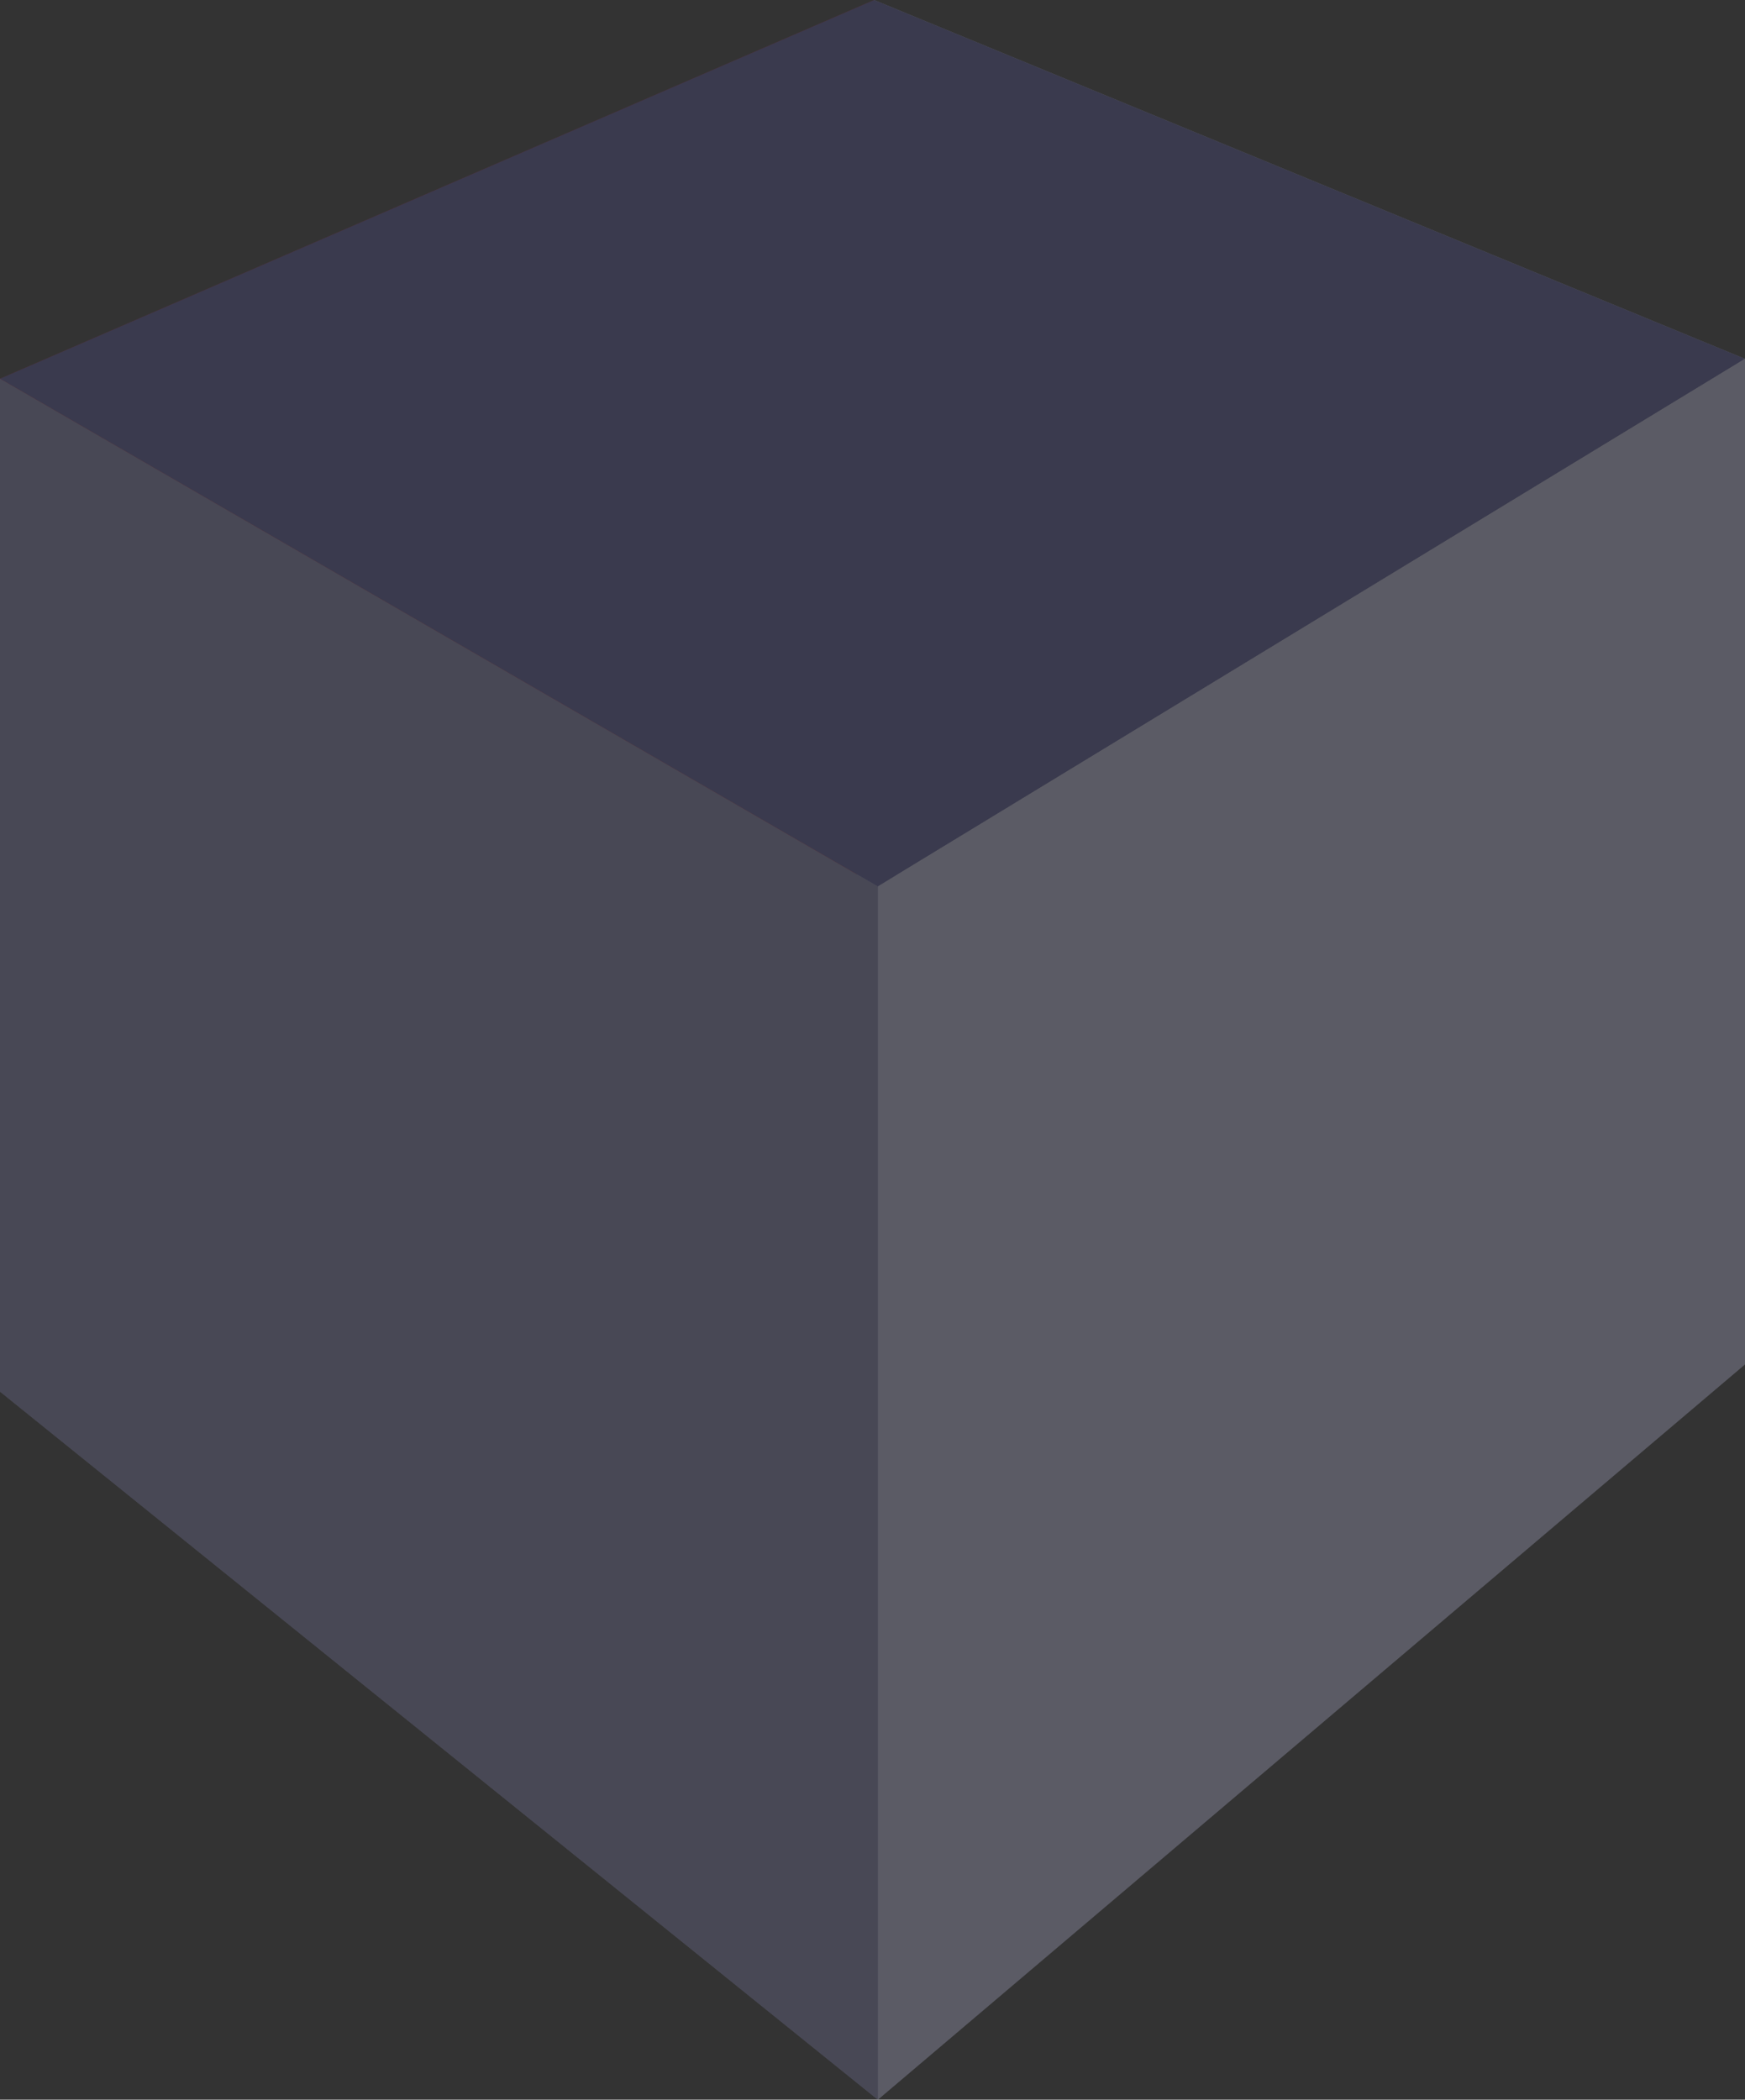
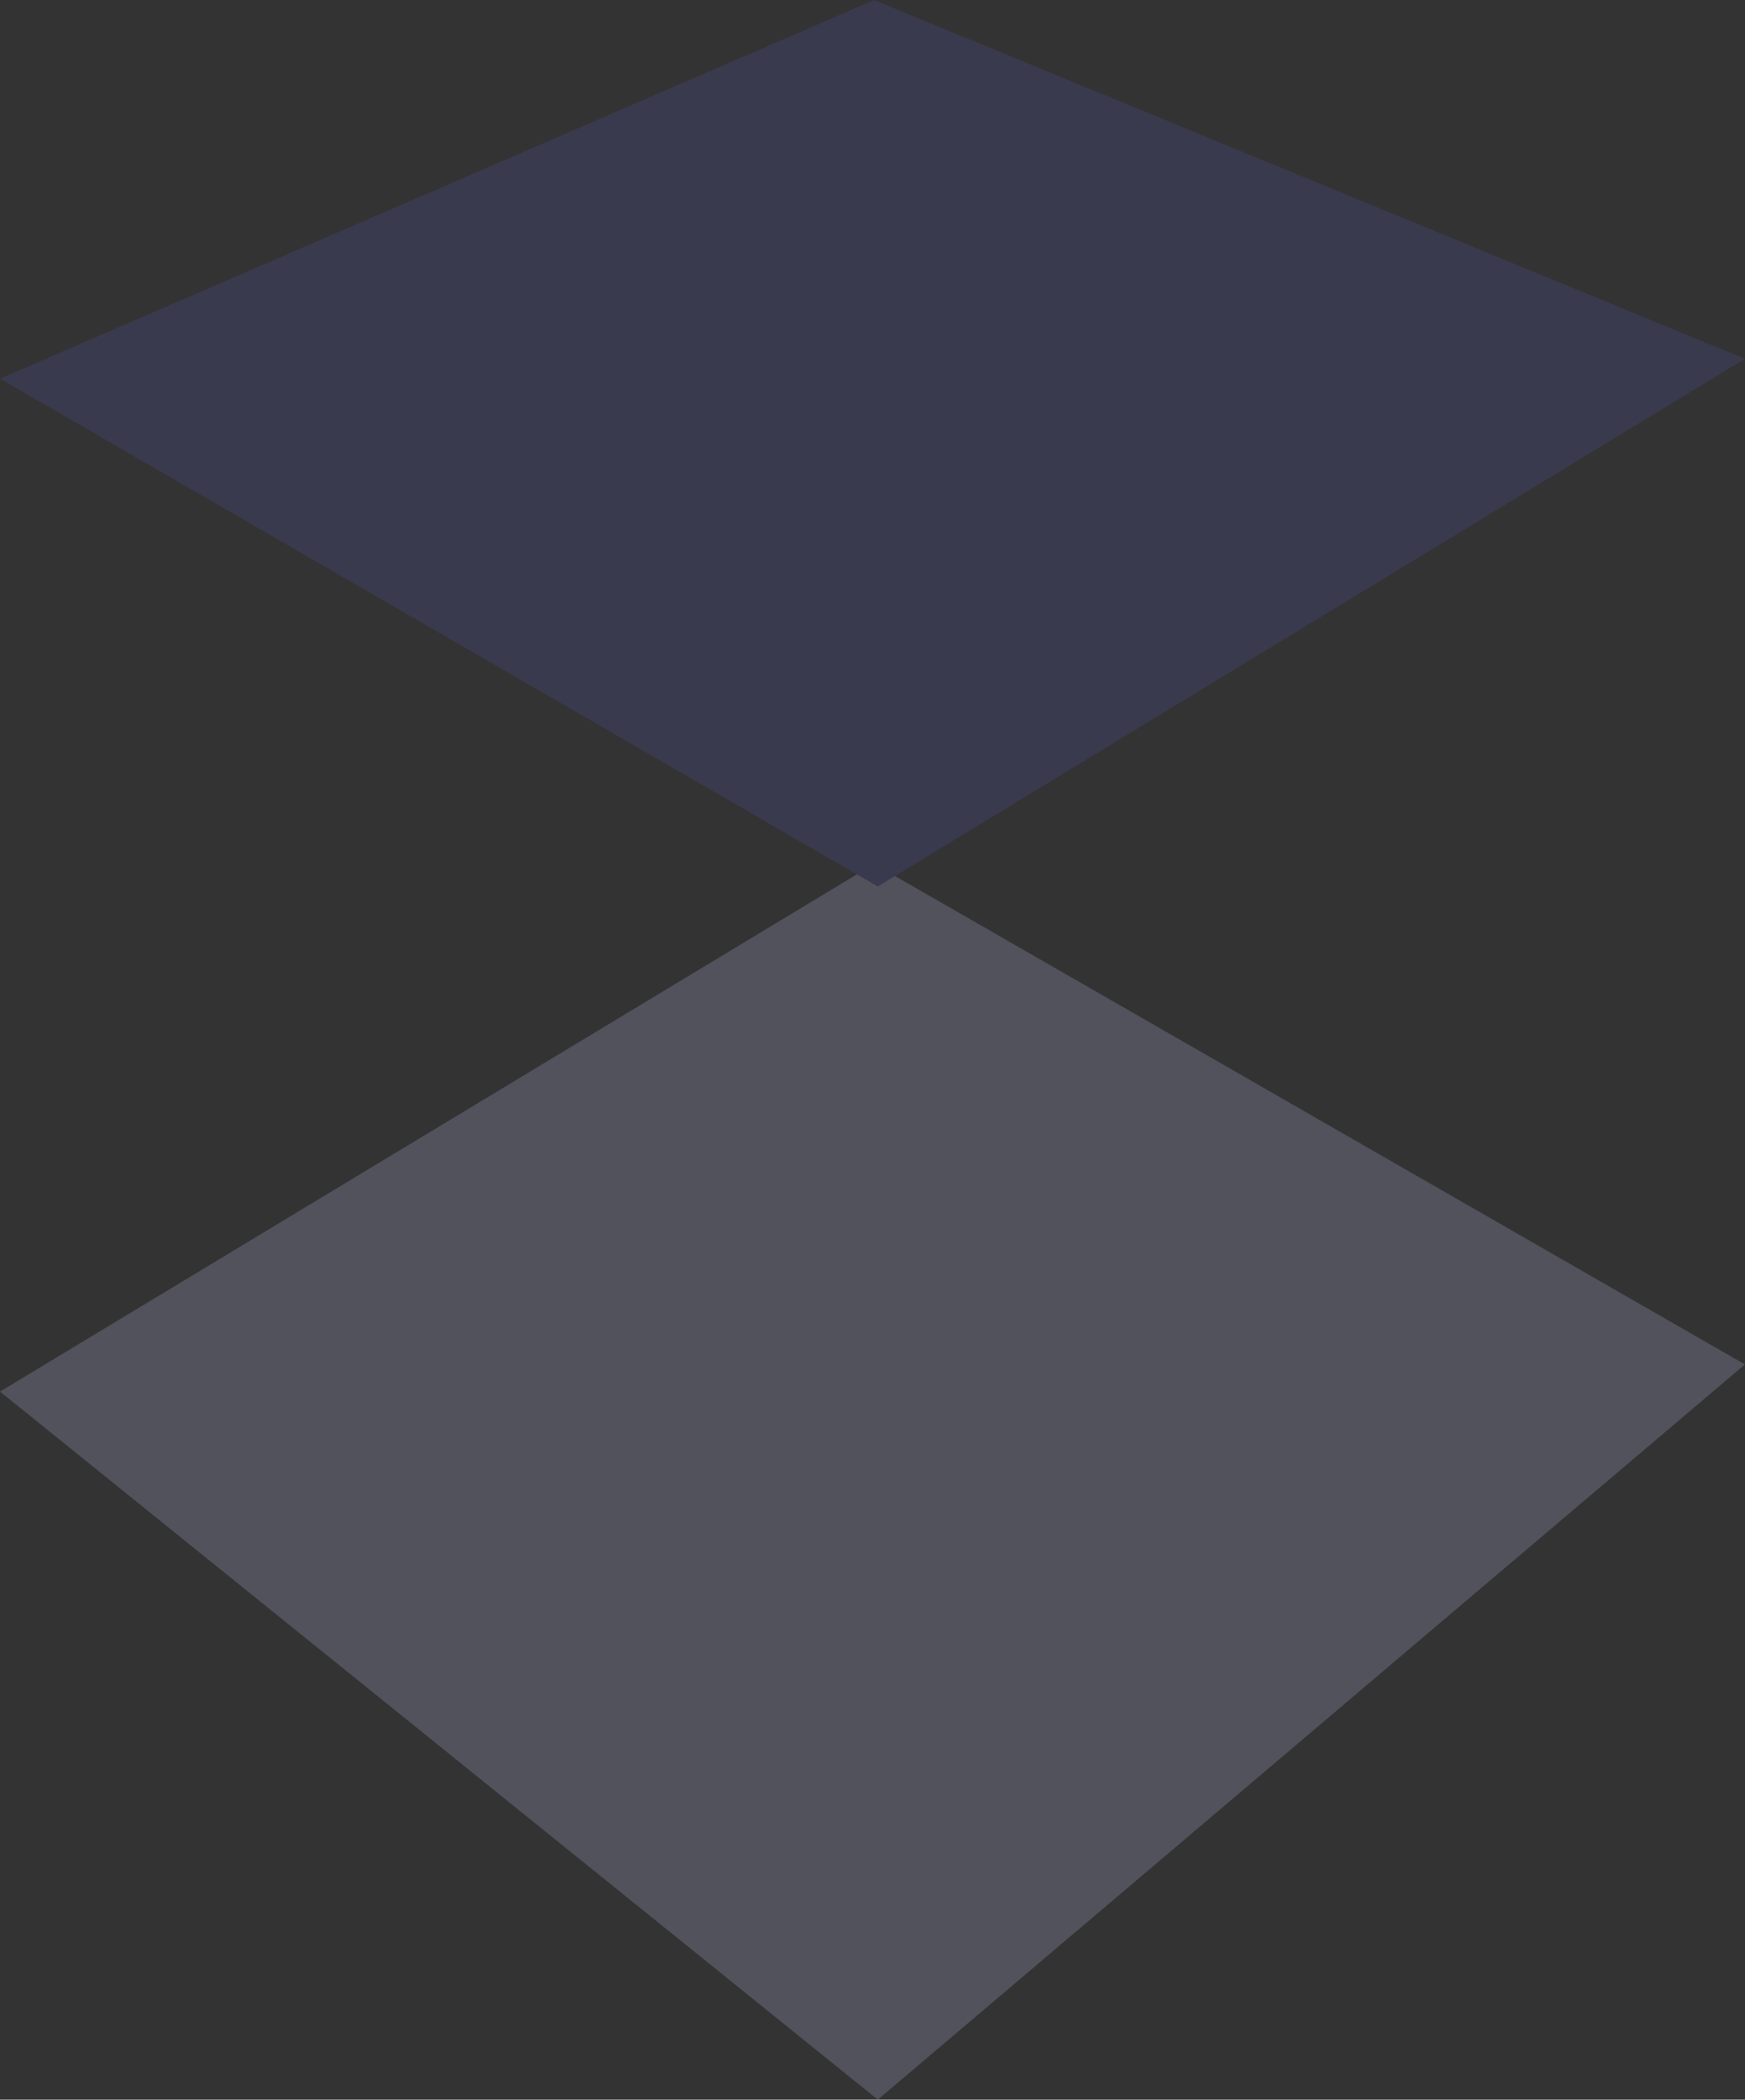
<svg xmlns="http://www.w3.org/2000/svg" xmlns:ns1="http://sodipodi.sourceforge.net/DTD/sodipodi-0.dtd" xmlns:ns2="http://www.inkscape.org/namespaces/inkscape" id="svg2" ns1:docname="_svgclean2.svg" viewBox="0 0 231.15 278.17" version="1.1" ns2:version="0.48.3.1 r9886">
  <rect x="0" y="0" width="231.15" height="278.17" fill="#333333" stroke="none" />
  <ns1:namedview id="namedview14" bordercolor="#666666" ns2:pageshadow="2" guidetolerance="10" pagecolor="#ffffff" gridtolerance="10" ns2:window-maximized="0" ns2:zoom="0.22425739" objecttolerance="10" borderopacity="1" ns2:current-layer="svg2" ns2:cx="308.34659" ns2:cy="-219.38643" ns2:window-y="0" ns2:window-x="0" ns2:window-width="640" showgrid="false" ns2:pageopacity="0" ns2:window-height="480" />
  <g id="layer1" transform="translate(-248.75 -200.96)">
    <g id="g3063" style="opacity:.246;fill-rule:evenodd;fill:#ff0000">
      <path id="path3099" style="fill-rule:evenodd;fill:#afafde" ns2:connector-curvature="0" d="m248.75 385.32 116.28 93.808 114.86-97.406-115.36-66.3z" />
-       <path id="path3101" style="fill:#ff0000" ns2:connector-curvature="0" d="m248.75 251.13v134.19l115.78-69.898v-114.46z" />
-       <path id="path3103" style="fill-rule:evenodd;fill:#e9e9ff" ns2:connector-curvature="0" d="m364.53 200.96 115.36 47.539v133.22l-115.36-66.3z" />
      <path id="path3105" style="fill-rule:evenodd;fill:#4d4d9f" ns2:connector-curvature="0" d="m248.75 251.13 116.28 67.274 114.86-69.904-115.36-47.539z" />
-       <path id="path3107" style="fill-rule:evenodd;fill:#d7d7ff" ns2:connector-curvature="0" d="m365.03 318.4v160.73l114.86-97.406v-133.22z" />
-       <path id="path3109" style="fill-rule:evenodd;fill:#8686bf" ns2:connector-curvature="0" d="m248.75 251.13 116.28 67.274v160.73l-116.28-93.808z" />
    </g>
  </g>
</svg>